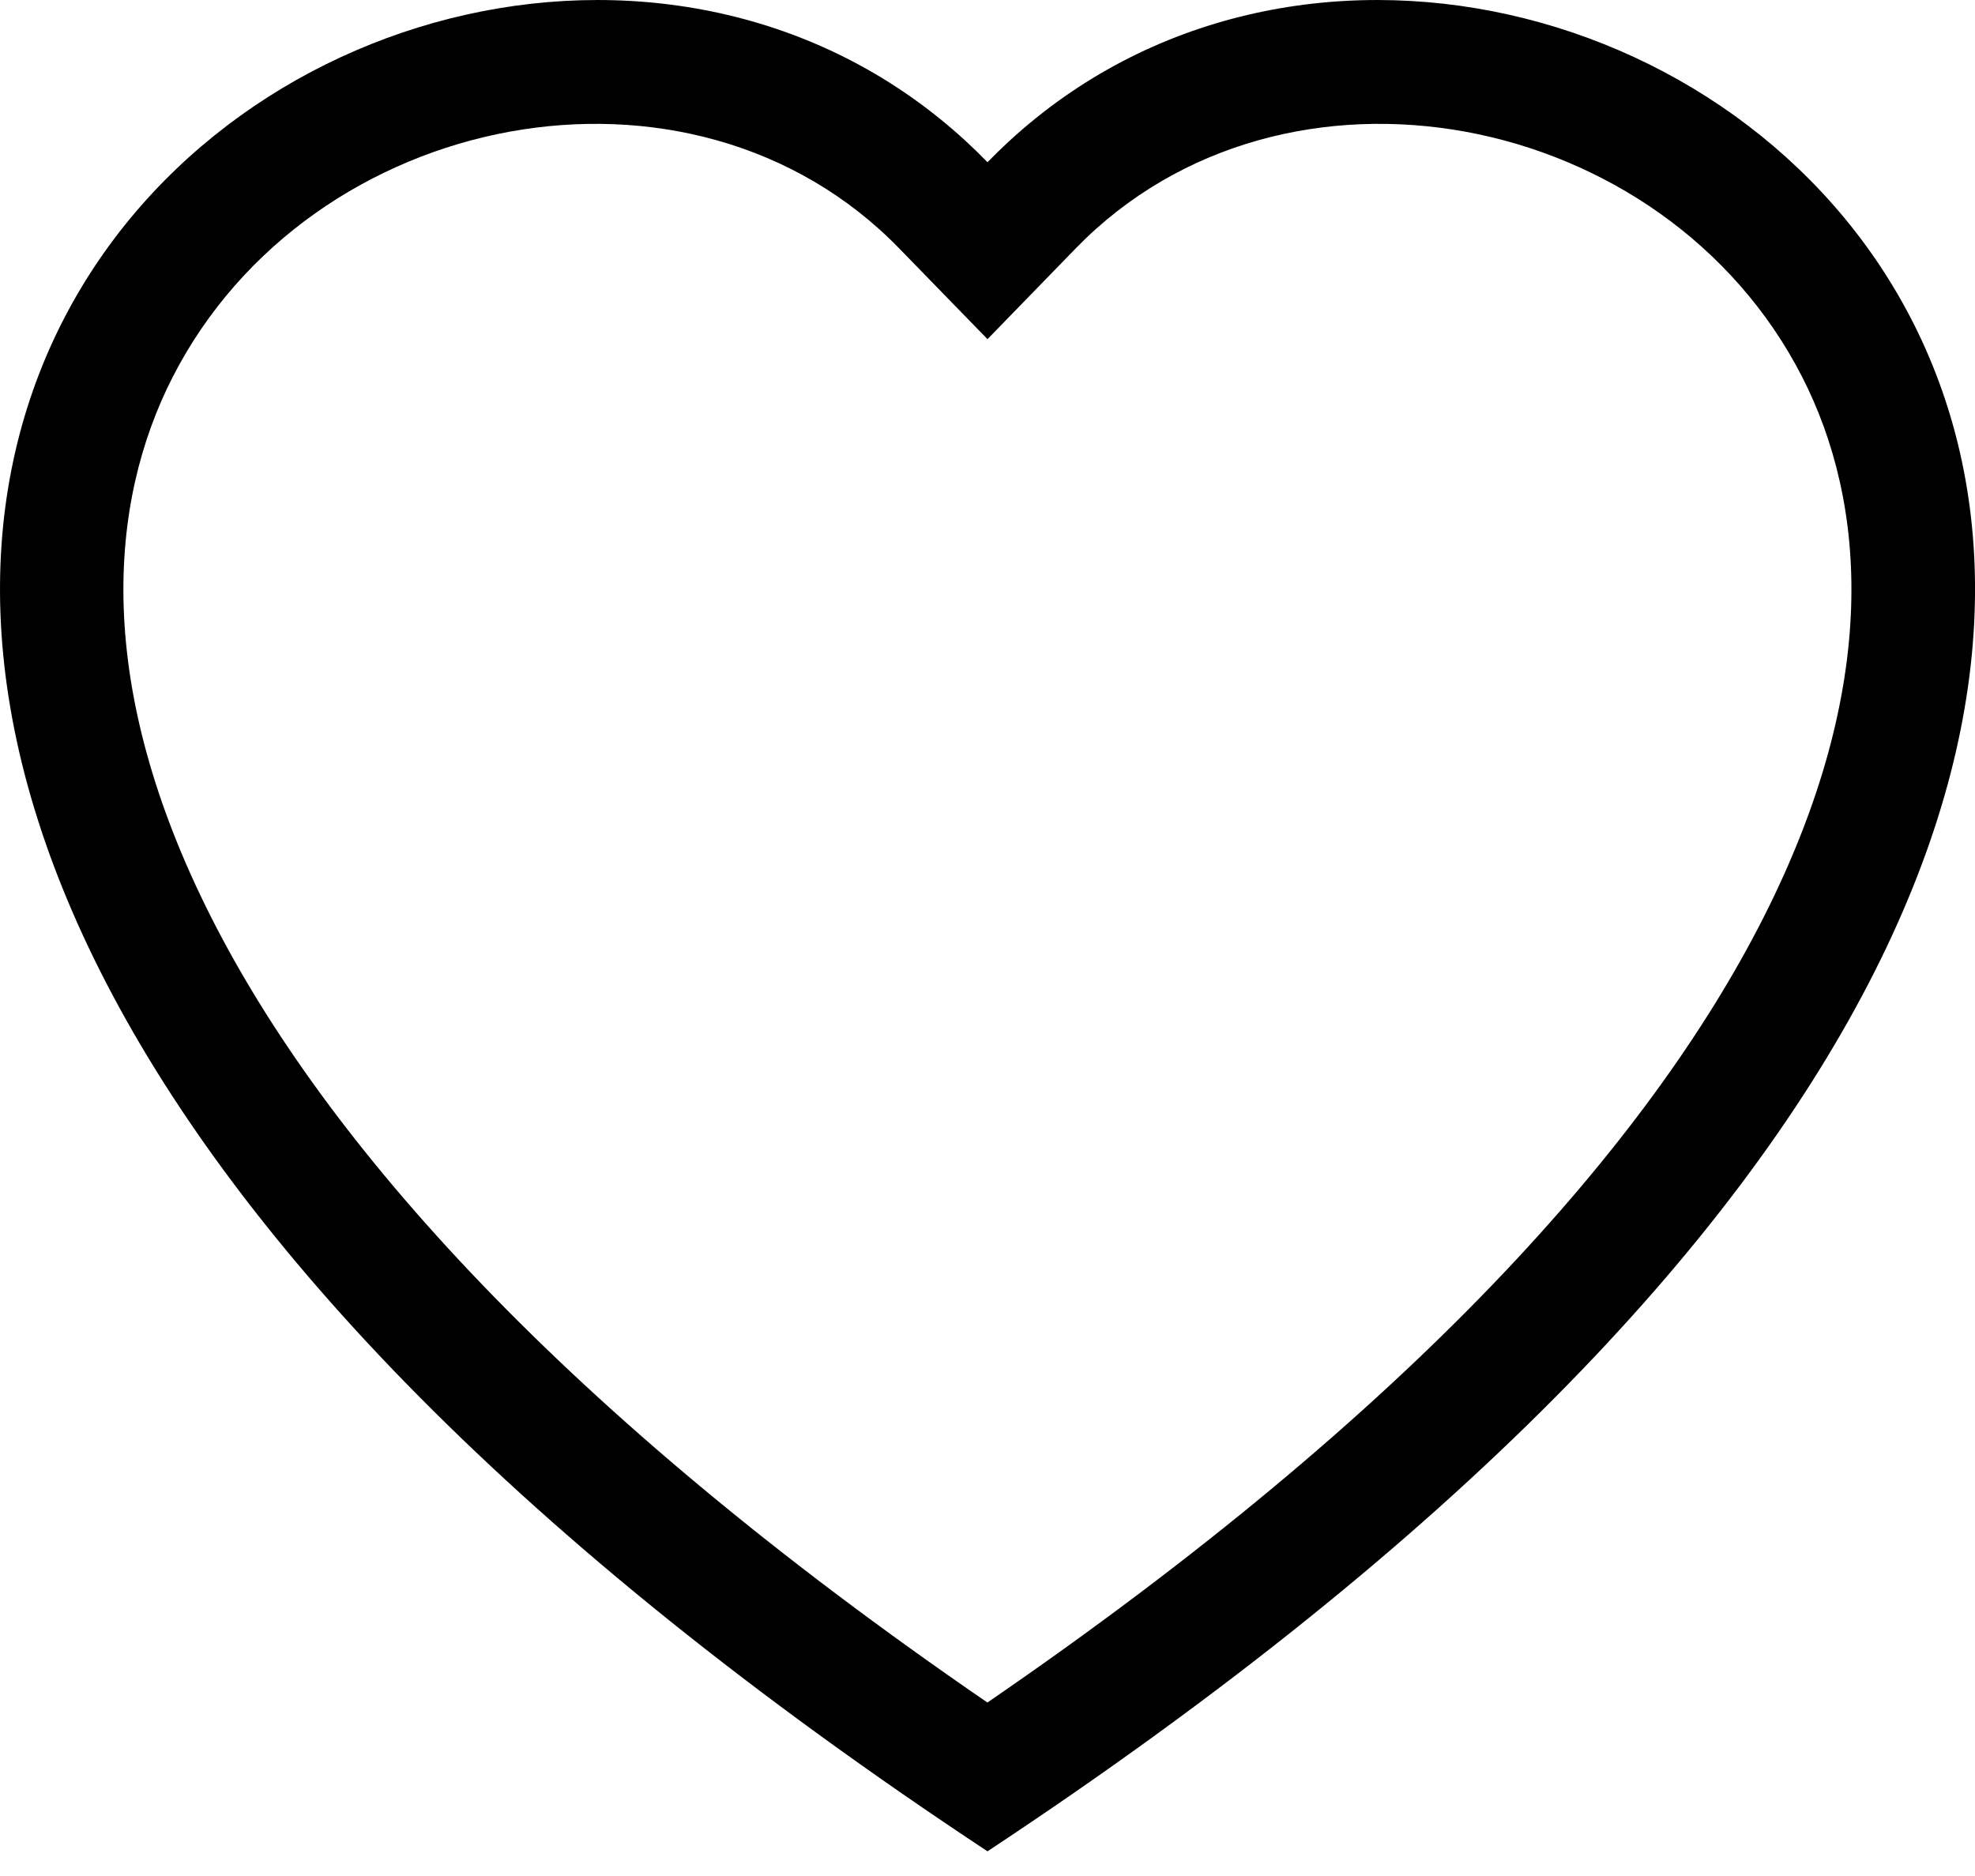
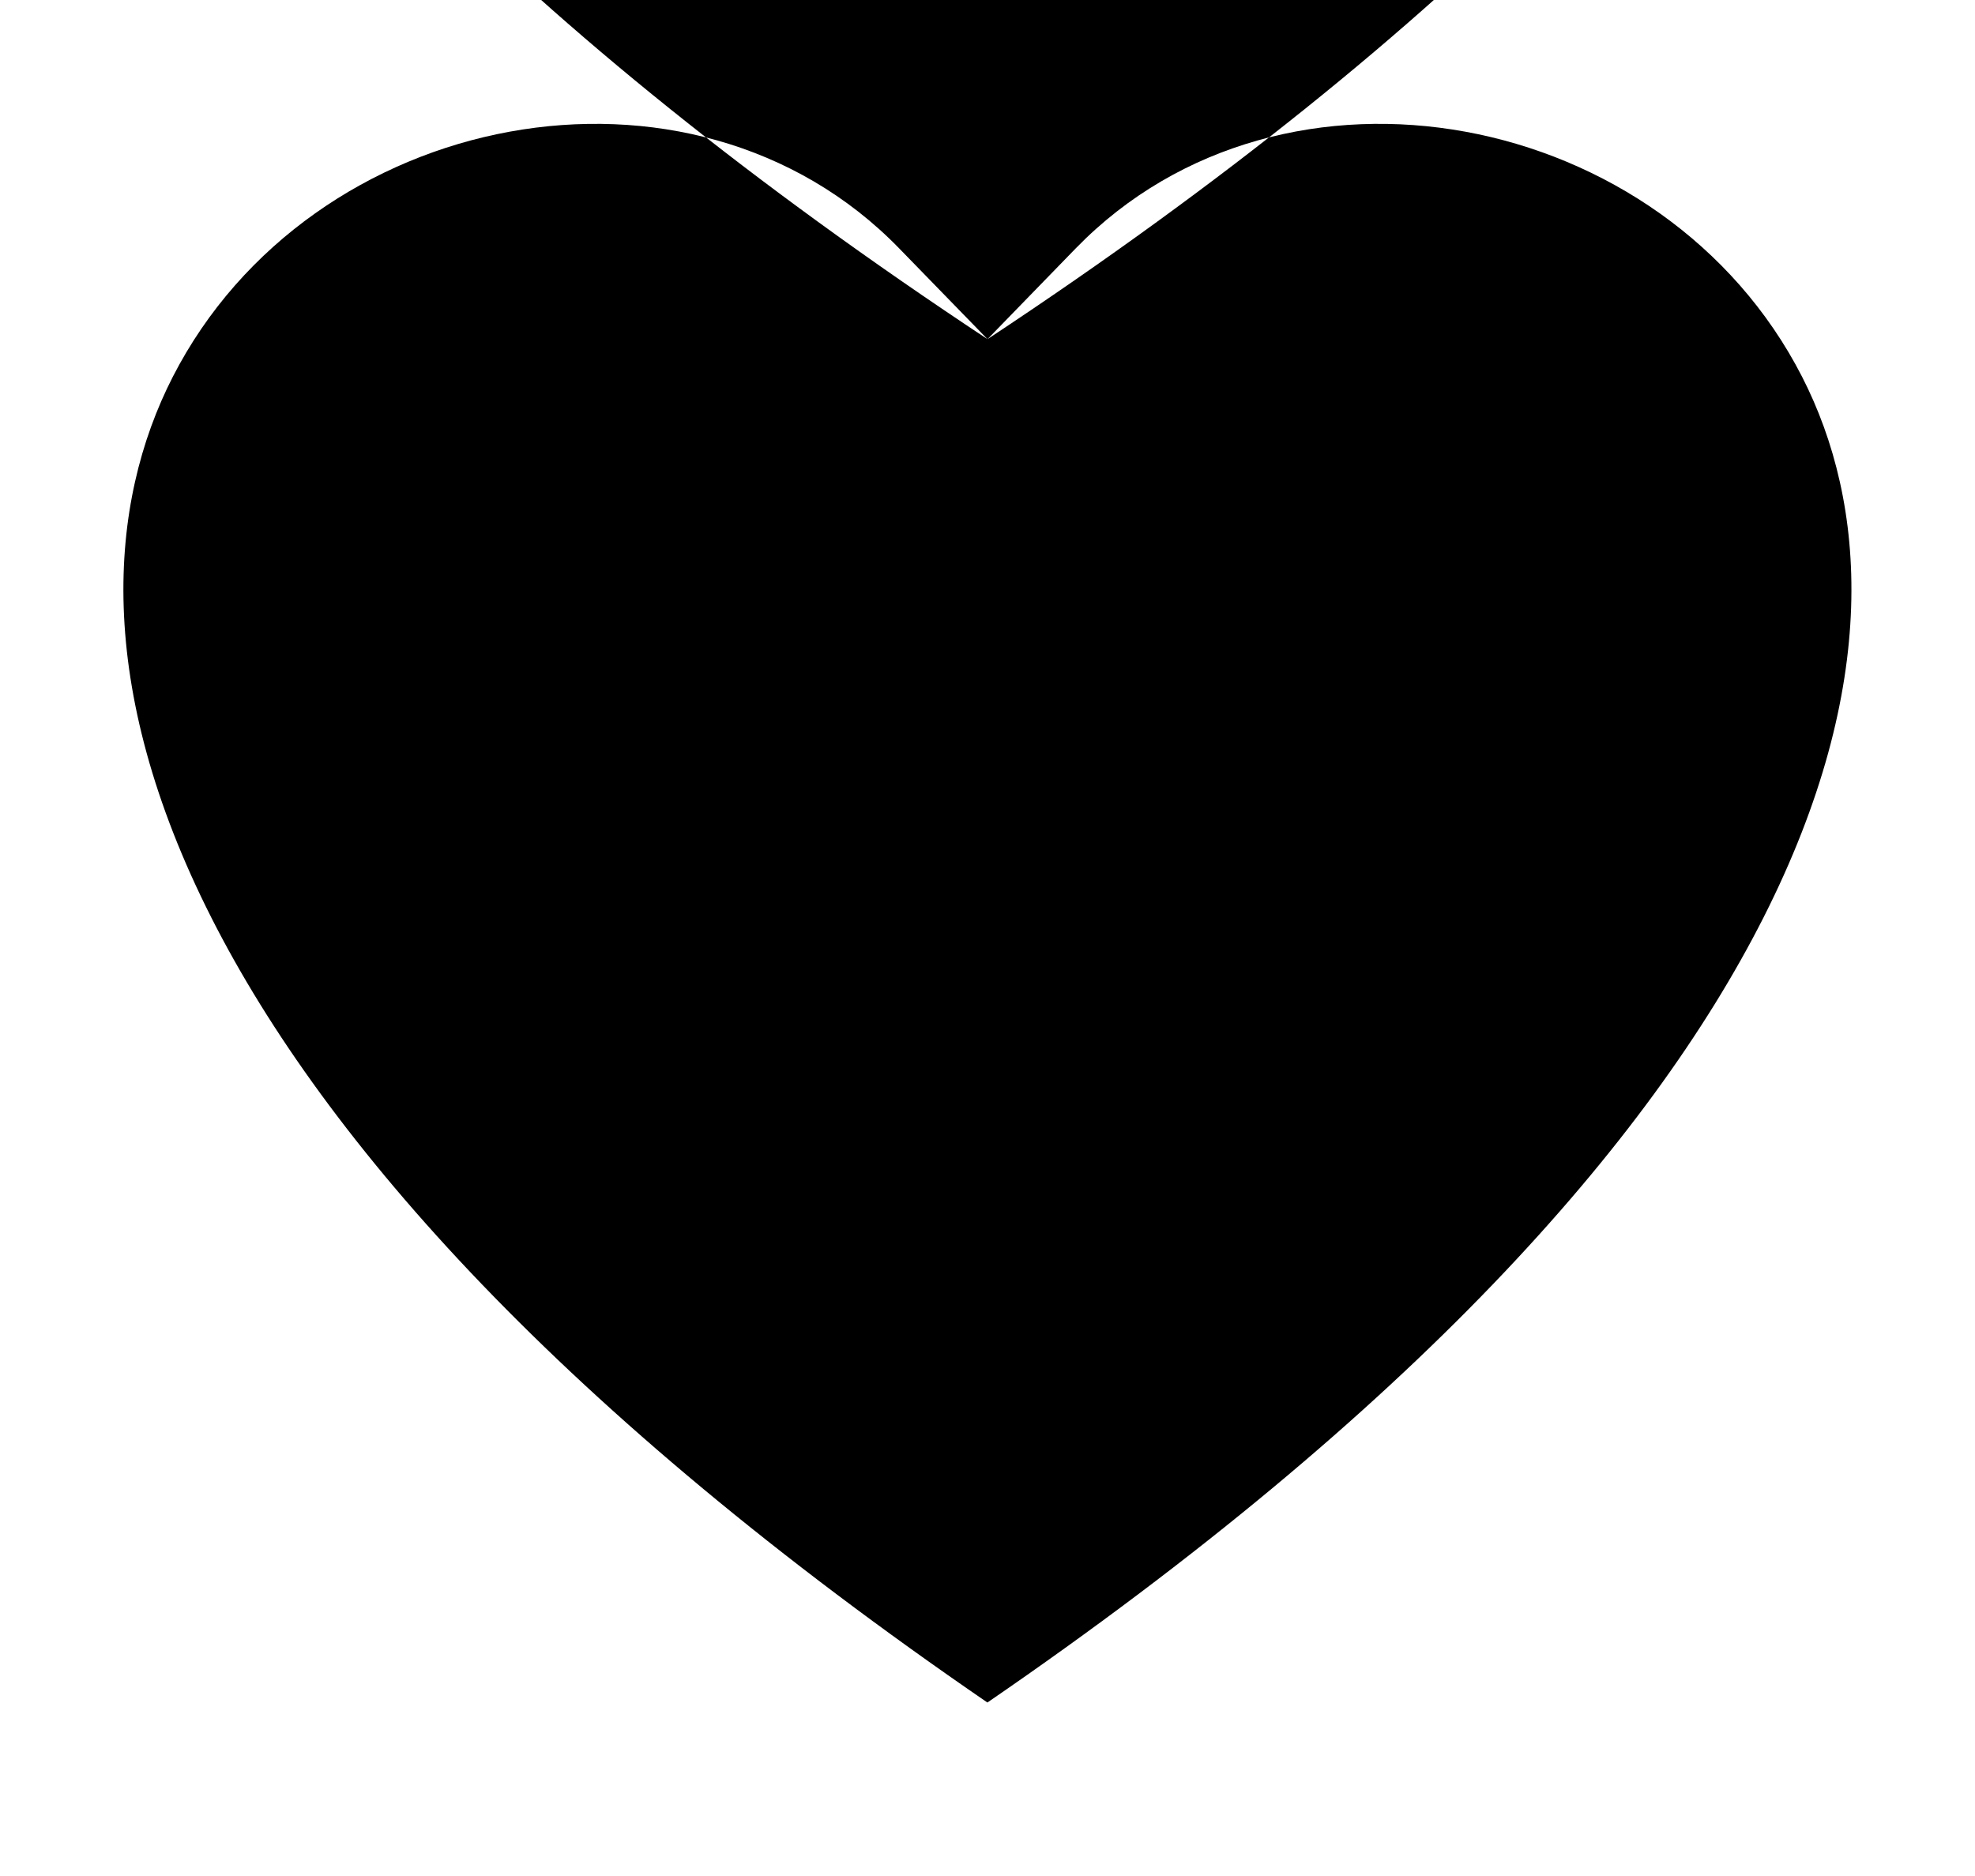
<svg xmlns="http://www.w3.org/2000/svg" height="19" viewBox="0 0 20 19" width="20">
-   <path d="m10 3.435-.896-.921c-2.105-2.164-5.961-1.417-7.354 1.302-.655 1.279-.802 3.125.392 5.481 1.15 2.269 3.542 4.986 7.857 7.946 4.315-2.96 6.707-5.677 7.857-7.946 1.194-2.356 1.047-4.202.393-5.481-1.392-2.719-5.248-3.466-7.354-1.302zm0 15.315c-19.166-12.664-5.902-22.551-.22-17.321.075.069.148.14.22.214.072-.074.145-.145.22-.214 5.682-5.23 18.947 4.657-.22 17.321z" />
+   <path d="m10 3.435-.896-.921c-2.105-2.164-5.961-1.417-7.354 1.302-.655 1.279-.802 3.125.392 5.481 1.15 2.269 3.542 4.986 7.857 7.946 4.315-2.96 6.707-5.677 7.857-7.946 1.194-2.356 1.047-4.202.393-5.481-1.392-2.719-5.248-3.466-7.354-1.302zc-19.166-12.664-5.902-22.551-.22-17.321.075.069.148.14.22.214.072-.074.145-.145.22-.214 5.682-5.23 18.947 4.657-.22 17.321z" />
</svg>